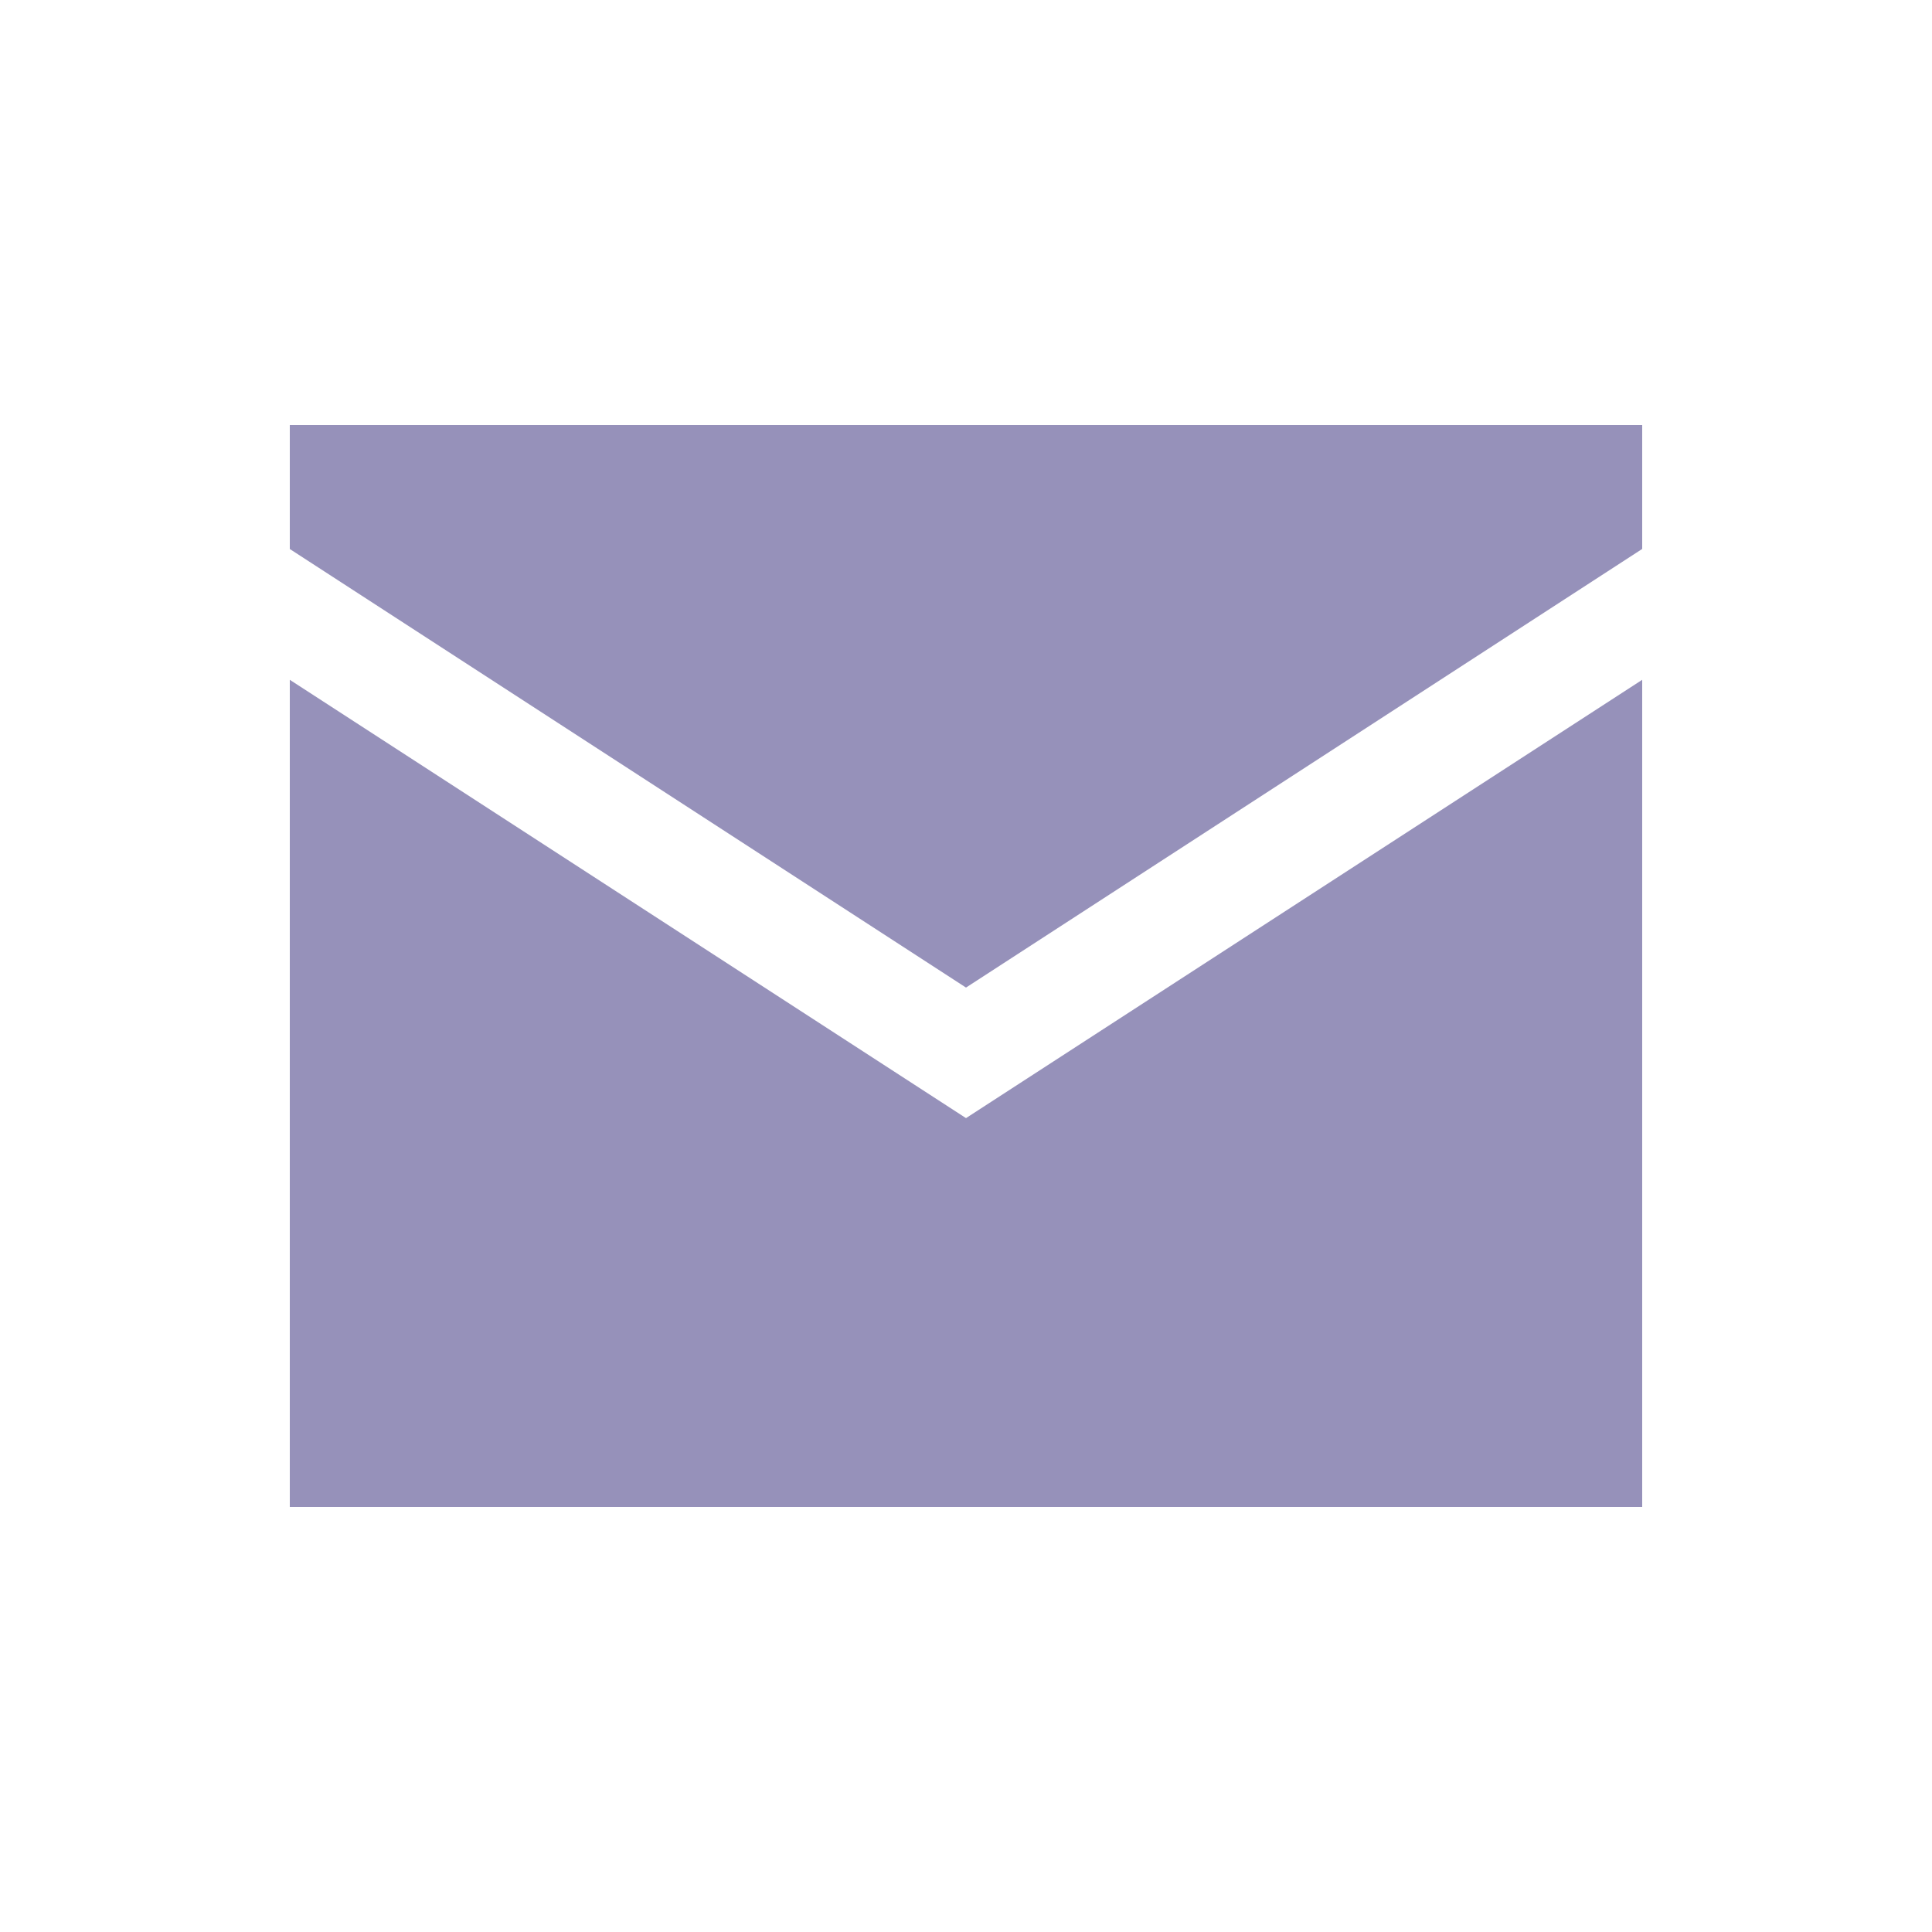
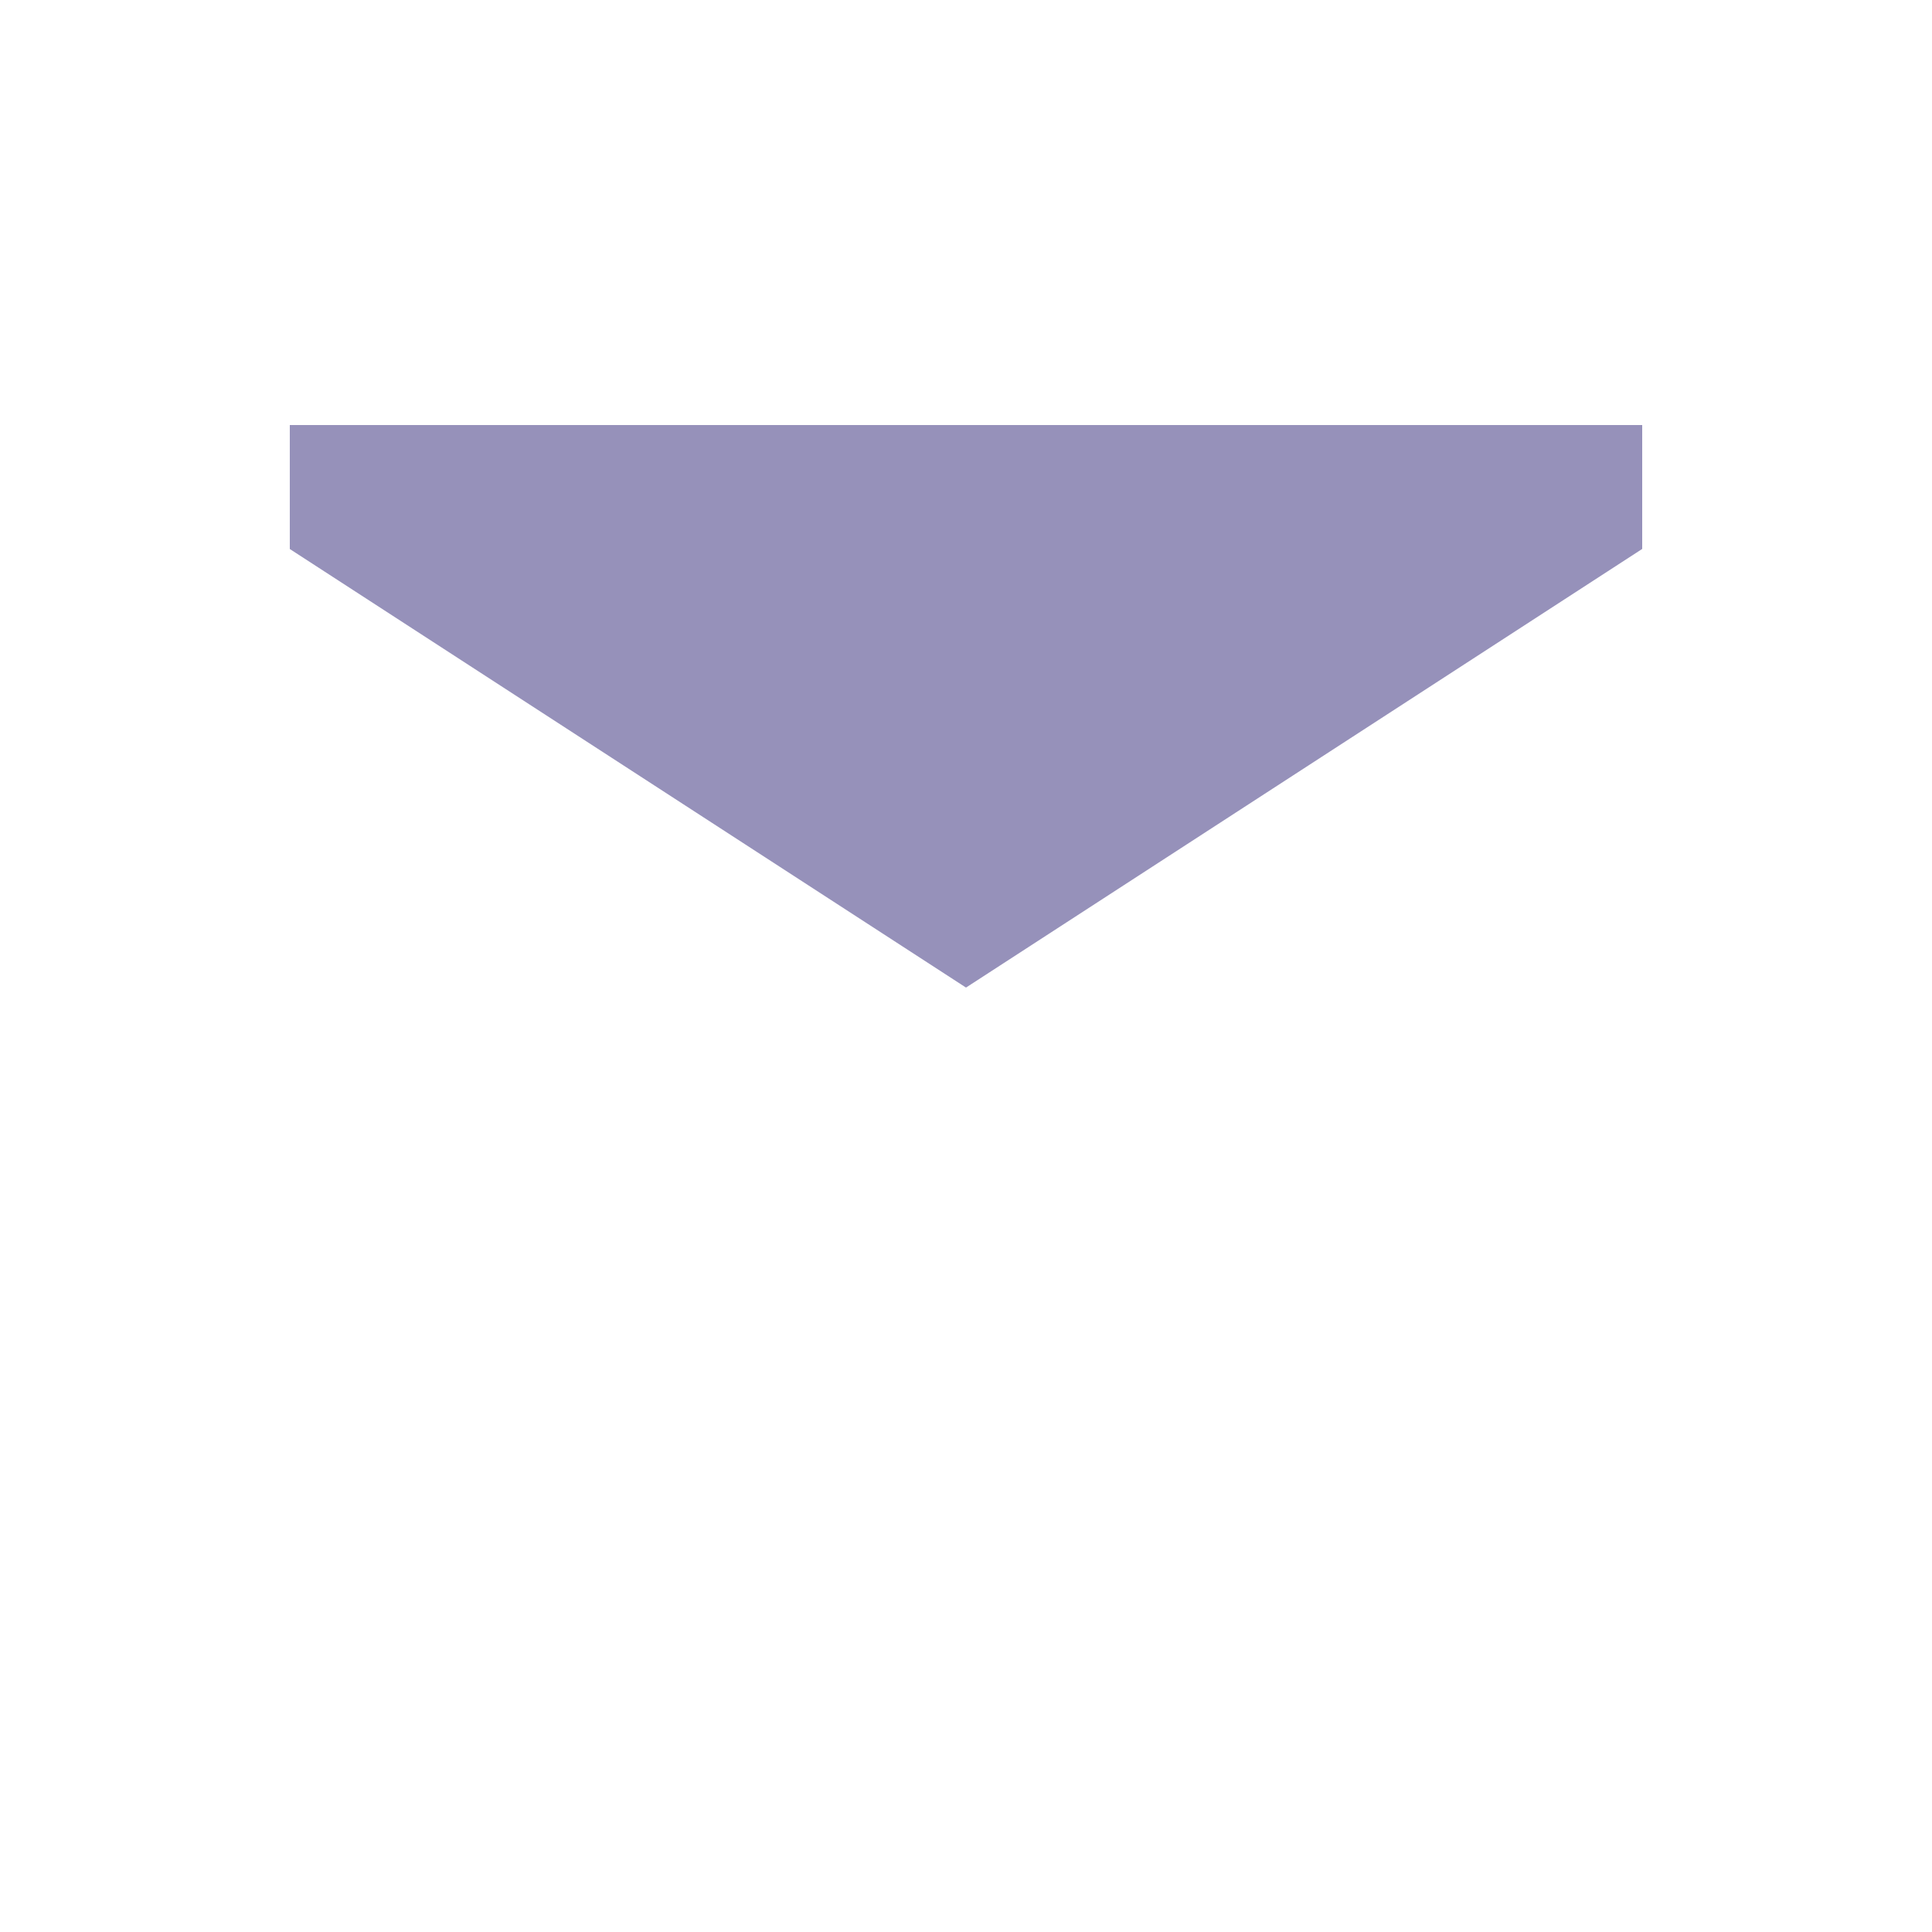
<svg xmlns="http://www.w3.org/2000/svg" width="30" height="30" viewBox="0 0 30 30">
  <g id="mail_button" transform="translate(-133 -1339)">
-     <rect id="長方形_15" data-name="長方形 15" width="30" height="30" transform="translate(133 1339)" fill="none" />
    <g id="mail_mark" transform="translate(137.5 1345.6)">
      <path id="パス_35" data-name="パス 35" d="M0,0V1.925L10.5,8.735,21,1.924V0Z" transform="translate(0 0)" fill="#9691ba" />
-       <path id="パス_36" data-name="パス 36" d="M10.5,60.2,0,53.394V66.238H21V53.394Z" transform="translate(0 -49.438)" fill="#9691ba" />
    </g>
  </g>
</svg>